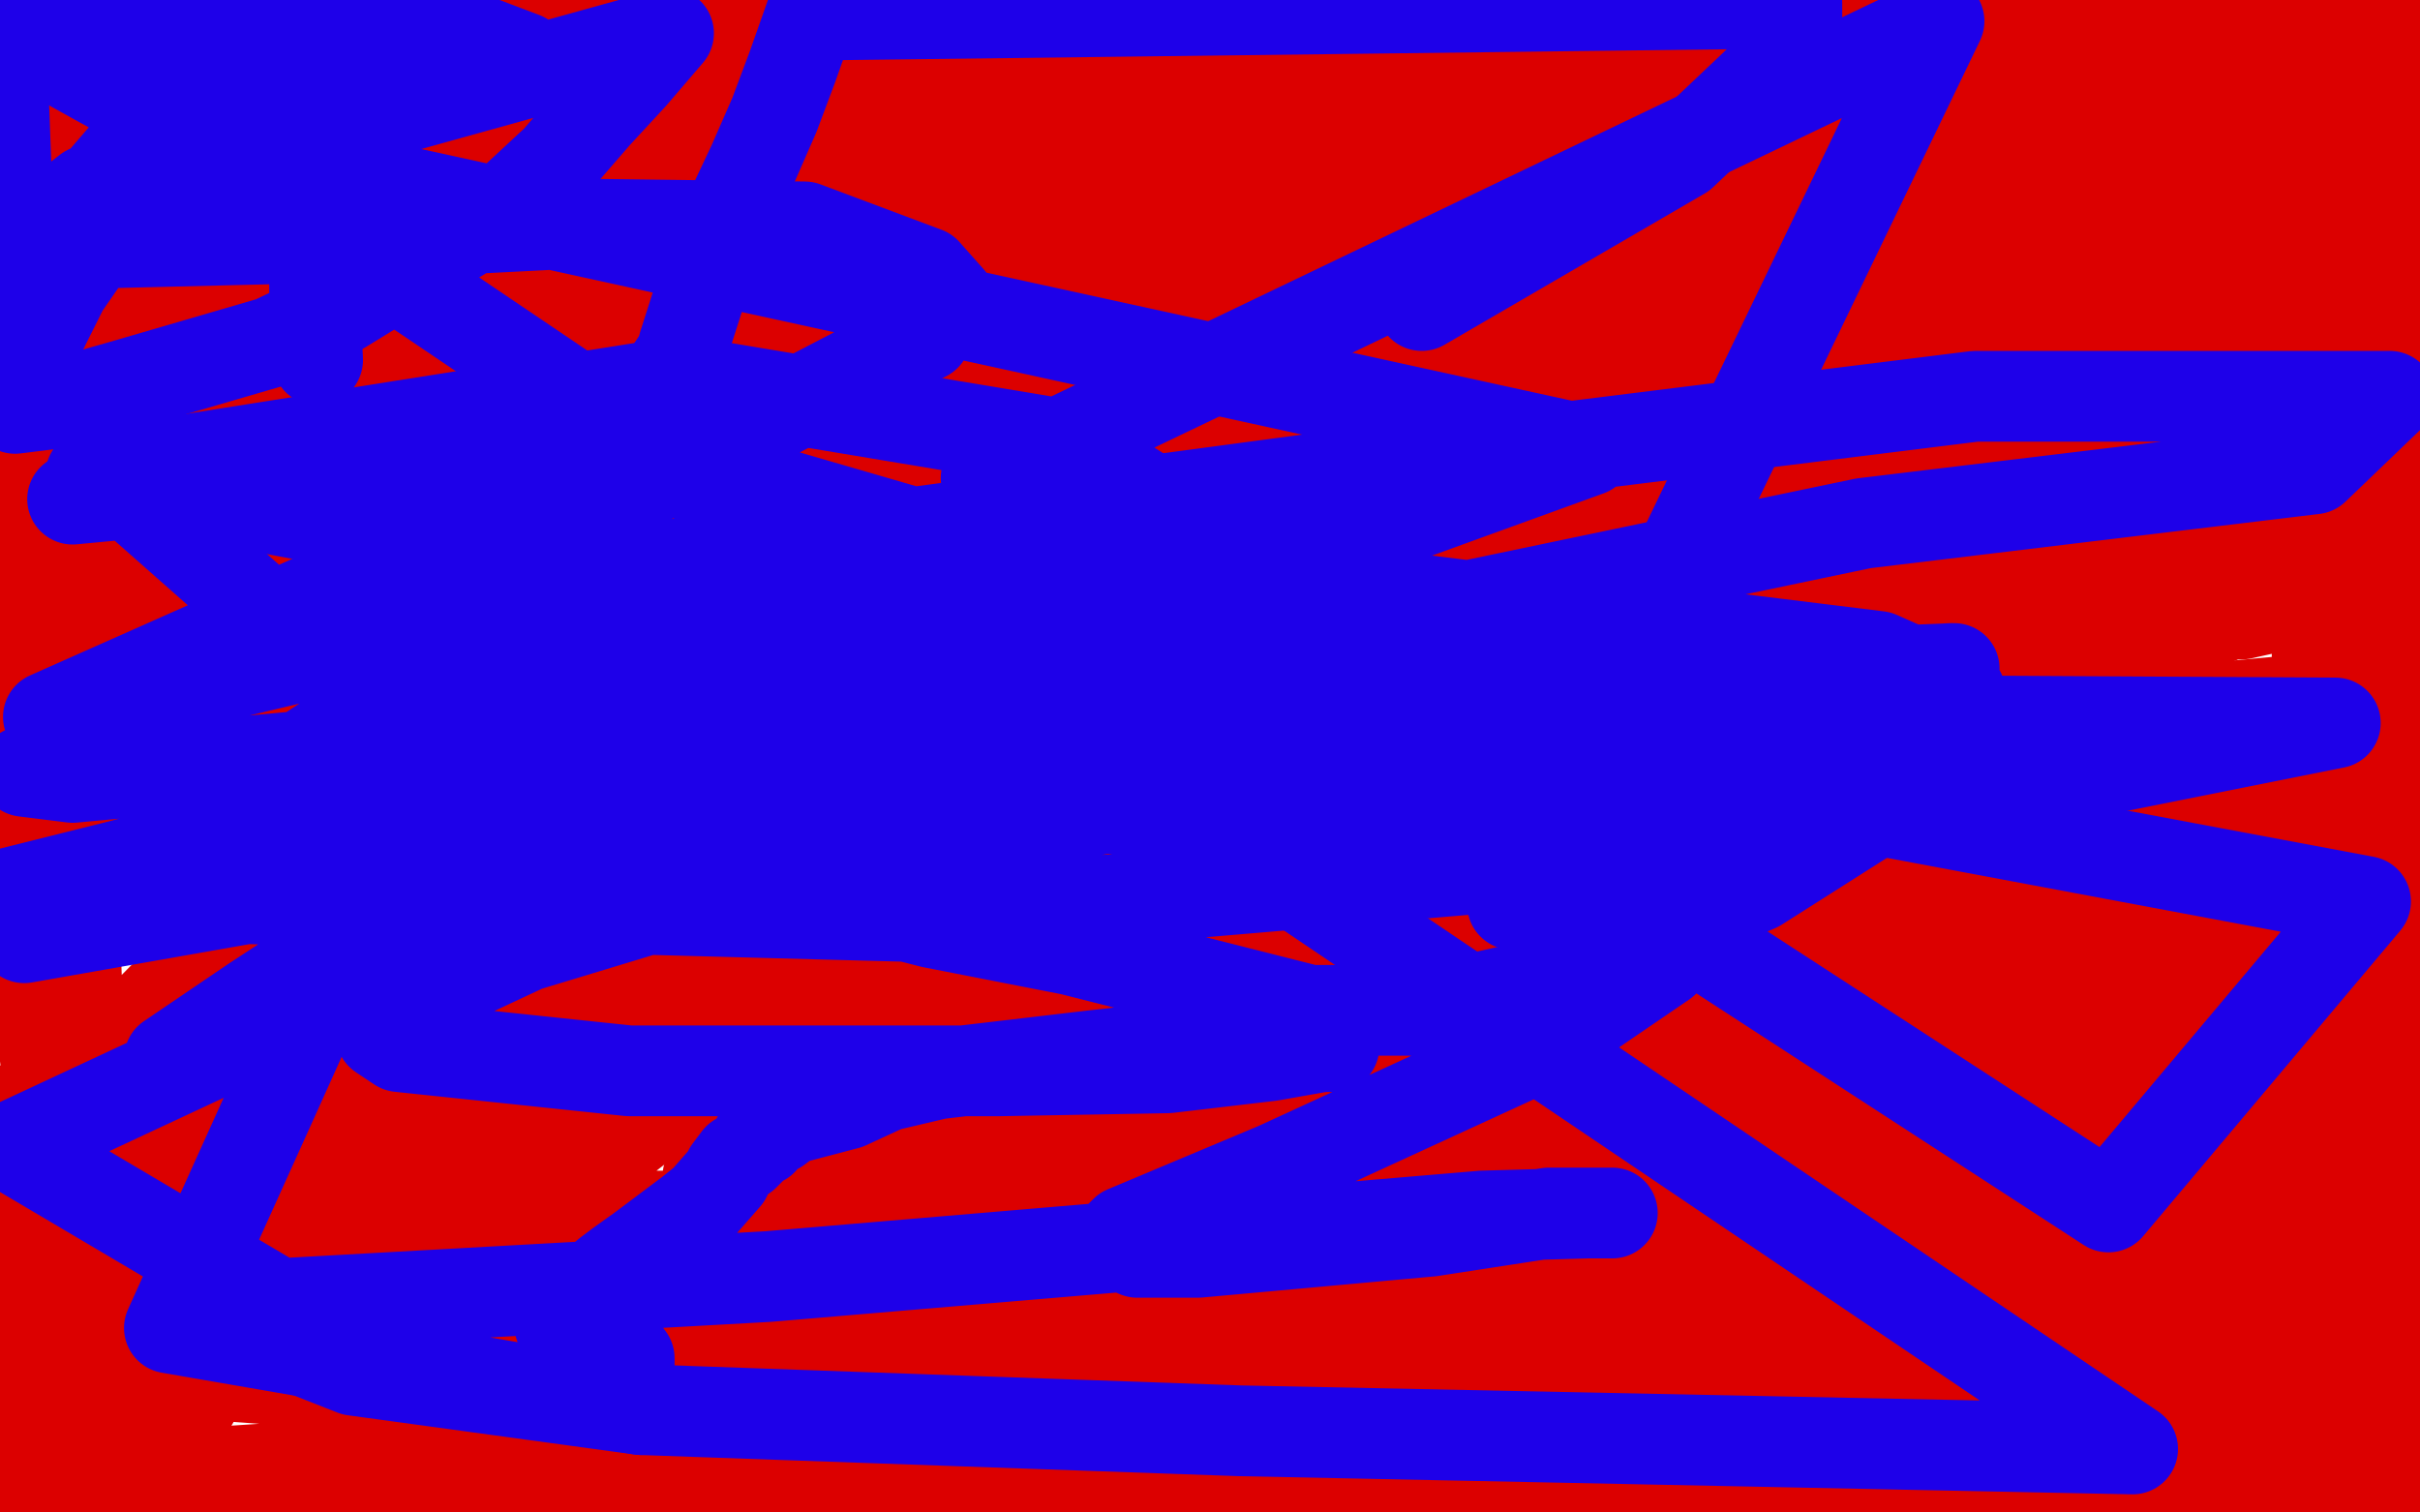
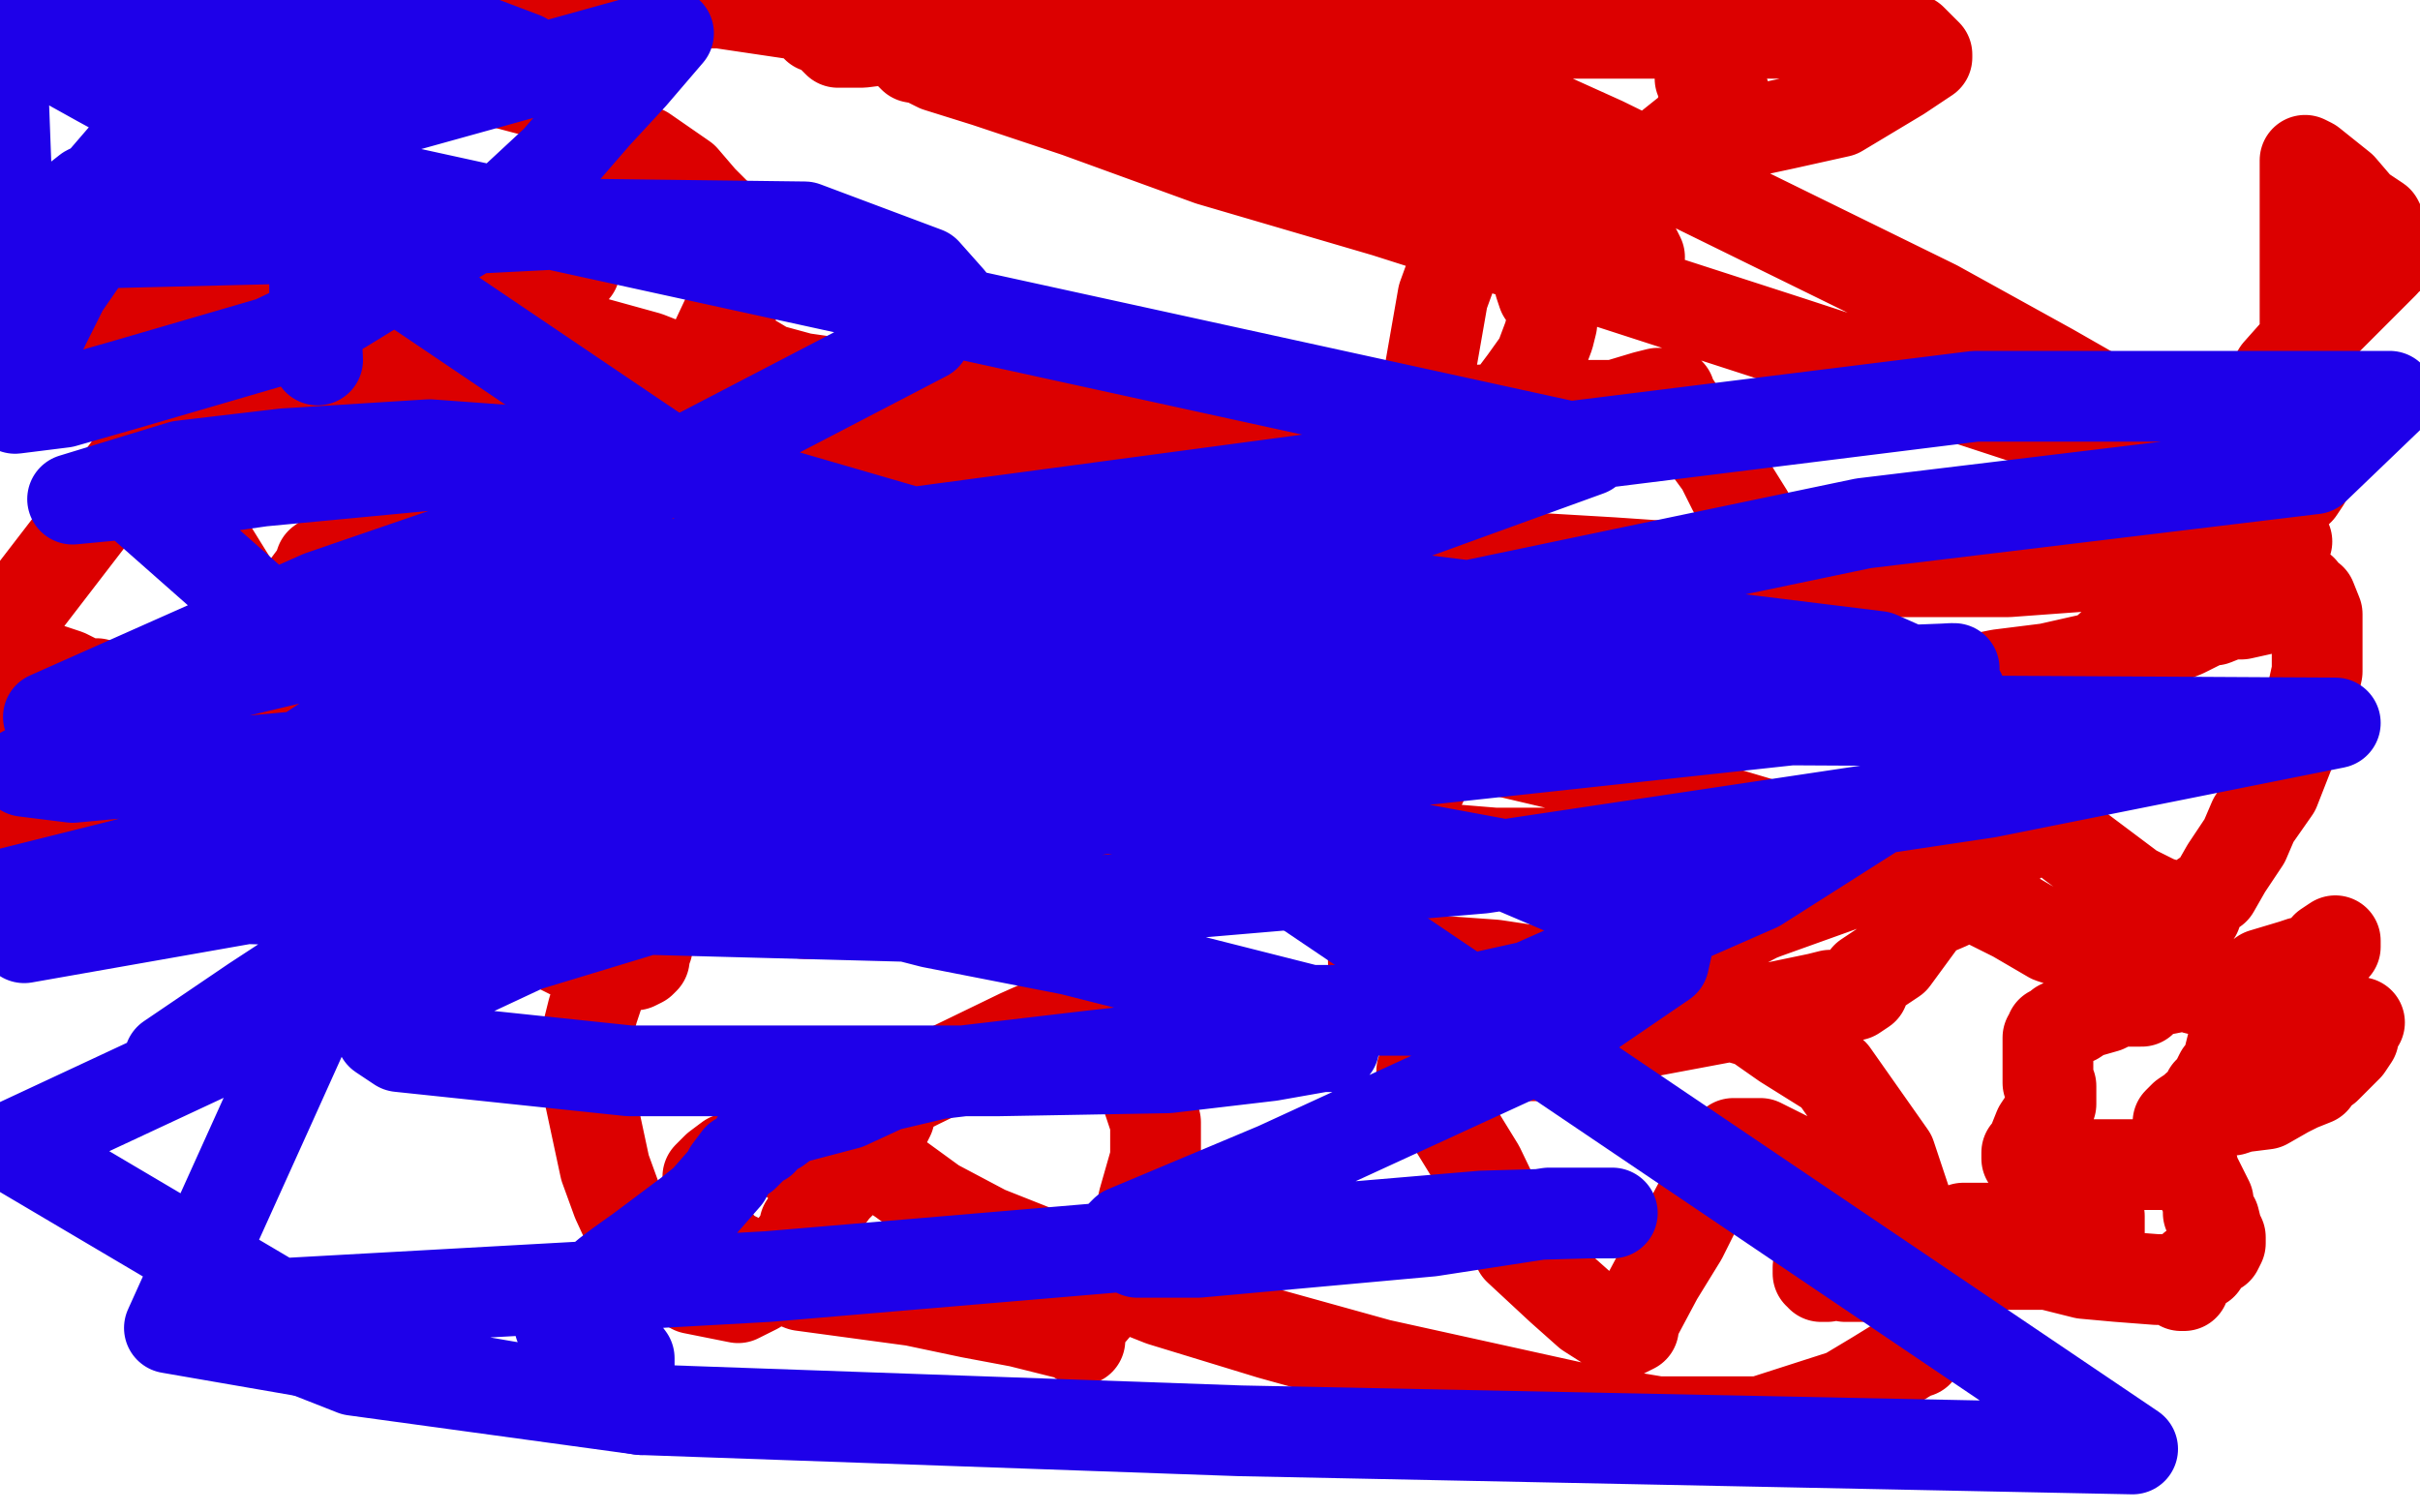
<svg xmlns="http://www.w3.org/2000/svg" width="800" height="500" version="1.1" style="stroke-antialiasing: false">
  <desc>This SVG has been created on https://colorillo.com/</desc>
  <rect x="0" y="0" width="800" height="500" style="fill: rgb(255,255,255); stroke-width:0" />
-   <polyline points="442,466 442,465 442,465 444,465 444,465 444,463 444,463 444,461 444,461 444,457 444,457 442,447 442,447 442,431 442,431 442,351 440,273 440,91 440,9 389,21 394,87 414,214 422,285 433,351 442,469 442,471 448,482 578,481 585,469 586,462 586,461 586,459 586,453 588,446 588,445 586,445 585,445 585,446 584,446 582,446 581,446 581,438 582,403 589,361 594,241 596,178 598,117 609,6 552,5 510,57 466,121 433,205 422,290 468,479 765,87 10,58 57,211 172,190 253,149 281,97 237,62 170,250 366,218 572,151 748,89 797,9 665,26 524,47 413,62 361,71 361,73 388,73 492,73 704,113 470,122 181,162 52,442 196,442 340,445 570,453 660,469 688,490 790,383 761,46 644,110 501,185 165,317 6,366 8,379 60,333 102,290 132,259 146,243 149,241 148,241 136,247 101,282 34,350 108,453 226,361 358,285 474,237 622,209 638,225 636,258 553,427 337,495 390,439 480,323 549,239 628,101 628,94 578,146 373,346 542,418 606,329 630,269 618,251 490,235 348,269 222,305 49,383 244,310 366,269 761,115 756,106 697,102 568,102 405,107 88,114 65,7 138,369 302,335 492,290 709,249 604,345 384,413 522,235 640,27 97,402 289,427 732,443 36,489 36,457 28,401 14,3 14,11 14,21 14,29 14,34 14,39 13,46 13,47 10,49 10,46 9,46 9,45 9,42 9,41 9,37 9,35 9,34 9,33 10,31 12,30 13,30 14,29 16,29 18,29 21,29 24,27 26,25 29,23 40,17 44,14 50,11 56,10 61,10 62,10 65,10 66,10 68,10 69,10 66,11 62,13 60,14 54,17 48,19 40,22 34,26 26,34 24,37 22,39 24,41 25,41 26,41 29,41 34,37 37,33 40,29 48,14 54,5 0,29 2,37 6,42 9,46 12,47 13,47 14,47 14,46 16,45 16,43 16,38 16,35 16,31 14,31 13,35 10,43 9,50 2,71 1,78 2,166 6,159 10,150 16,142 21,134 26,126 32,114 33,110 34,109 32,111 29,114 25,121 21,125 16,134 9,145 4,153 0,225 0,230 1,235 2,245 2,257 5,286 8,302 14,342 16,358 16,378 20,407 22,425 26,439 29,451 36,477 37,487 38,497 41,499 41,495 41,491 41,486 41,475 38,470 34,463 32,465 30,469 30,473 30,477 29,483 29,486 26,493 25,497 24,497 24,495 21,494 21,493 17,490 14,486 12,482 6,477 4,477 4,475 4,477 4,479 2,481 2,482 4,485 4,486 4,489 2,491 1,495 0,498 0,499 1,485 4,479 9,465 12,455 13,453 12,453 12,450 12,449 12,447 12,442 12,438 12,435 12,430 12,427 12,422 12,419 12,415 12,413 10,409 9,407 8,407 6,406 6,405 6,403 6,402 6,399 6,397 6,394 6,393 8,393 9,393 10,393 12,393 13,393 17,393 21,393 24,393 33,394 36,394 50,394 60,395 64,395 73,395 74,397 76,397 74,398 72,402 68,407 62,413 56,419 48,429 36,442 30,447 26,447 25,447 24,446 22,445 21,445 20,446 17,449 14,454 10,462 8,471 8,479 8,487 9,487 12,490 13,490 13,489 14,489 16,486 33,482 44,479 53,475 58,470 62,466 62,465 64,463 64,462 64,463 62,465 62,466 61,466 60,463 58,458 57,455 54,450 54,446 54,439 54,438 54,435 56,433 58,427 61,426 72,421 80,421 90,422 114,434 128,445 138,455 152,470 154,474 156,474 156,473 156,471 154,471 154,470 154,469 153,467 153,466 152,466 150,463 148,459 146,457 138,449 132,443 124,439 113,434 110,433 109,433 110,433 114,431 122,431 134,431 146,431 157,431 164,430 166,427 168,426 168,425 168,423 169,422 170,421 170,419 172,415 172,414 172,407 172,403 172,399 172,391 169,389 168,386 166,386 164,386 161,389 158,391 156,397 154,398 154,399 153,397 152,389 149,386 146,383 144,381 140,378 133,374 124,370 122,367 120,367 118,367 113,370 109,371 102,374 94,377 85,381 81,383 72,389 70,390 72,387 74,382 80,378 82,371 89,362 96,343 100,330 101,319 108,302 109,293 109,286 109,275 109,271 109,269 109,267 109,266 108,265 104,262 102,259 93,254 88,249 81,243 61,230 49,226 33,222 4,242 22,239 40,239 56,242 69,246 77,251 78,255 77,263 73,269 66,270 65,269 62,267 60,259 60,250 60,225 60,213 60,202 60,190 60,171 60,163 60,157 60,145 60,141 60,135 58,135 57,138 53,143 49,151 44,157 38,167 28,183 22,191 14,205 13,210 10,213 9,217 9,218 9,219 9,221 10,221 13,219 14,218 16,217 17,217 18,215 20,214 21,213 22,213 24,211 25,211 25,210 26,210 28,210 29,210 32,210 36,210 44,210 73,207 92,206 112,203 141,201 153,198 161,197 160,197 158,195 157,194 152,194 142,194 136,194 125,194 113,194 96,195 90,197 84,198 80,201 78,201 78,198 78,195 78,191 78,186 78,181 78,174 78,166 78,155 77,151 77,149 76,146 74,146 74,143 74,142 73,139 73,138 73,134 72,131 70,123 68,119 66,118 65,113 65,109 64,106 62,105 61,105 58,106 53,111 46,118 40,129 25,146 25,149 24,149 25,145 33,137 40,125 52,113 62,107 70,103 73,103 74,103 73,103 76,101 78,98 81,95 82,91 84,85 86,73 84,69 72,65 61,65 50,65 26,65 24,65 24,63 24,62 25,61 26,59 26,61 22,67 20,74 14,78 12,83 8,87 8,89 9,89 16,85 29,75 54,58 68,47 76,42 80,39 74,46 64,58 48,71 30,89 12,102 2,111 4,101 9,91 14,85 16,83 14,83 13,85 8,91 1,101 0,110 25,95 64,70 117,45 169,19 213,3 230,3 226,7 214,23 145,90 100,133 66,154 32,174 22,179 22,181 22,177 24,170 28,166 32,157 44,138 53,126 61,115 69,105 69,103 68,103 66,102 61,105 49,107 48,106 46,103 48,93 57,79 74,66 114,50 129,46 134,46 134,47 116,66 92,86 57,106 13,77 48,45 85,17 74,3 61,9 52,13 50,14 49,14 48,14 42,21 34,27 24,37 12,50 13,65 38,58 70,51 105,43 140,42 161,42 176,43 186,46 190,49 192,49 190,46 186,43 180,39 165,35 145,30 112,19 122,1 180,19 232,35 278,53 320,69 324,71 324,73 322,73 316,73 302,69 237,63 186,61 53,49 18,14 81,18 157,21 241,26 324,29 453,42 496,42 509,43 510,43 506,43 445,39 370,39 273,39 78,39 9,39 38,41 126,49 242,66 370,81 509,102 626,125 712,139 753,150 749,150 725,151 558,151 457,147 372,147 324,138 328,137 478,125 630,115 785,115 741,198 625,207 520,207 426,203 356,191 306,169 282,147 268,127 242,98 225,90 192,85 46,79 74,71 174,71 272,71 356,71 388,71 389,71 352,79 270,90 169,95 98,97 304,94 526,94 716,94 708,175 494,201 274,217 90,229 90,222 194,222 296,222 366,234 386,250 333,303 237,353 110,405 104,487 297,433 466,386 596,341 642,314 636,307 444,285 246,282 28,89 148,34 68,71 138,55 166,43 166,42 149,42 65,53 146,230 362,214 589,195 778,170 662,235 518,287 384,337 273,390 281,395 462,377 646,329 697,259 594,271 521,278 498,281 516,267 588,221 702,145 298,29 378,65 445,91 493,125 496,130 478,147 470,155 452,175 449,189 454,215 464,230 470,247 486,278 490,291 496,306 516,338 536,354 564,373 644,409 685,425 722,438 752,450 782,461 786,465 788,465 789,465 788,465 780,463 760,458 746,451 736,445 712,425 701,413 685,394 654,358 638,339 624,323 589,294 573,279 542,270 465,253 412,245 314,245 277,249 254,258 253,265 258,271 270,278 329,305 370,319 409,341 489,379 538,403 584,425 650,462 670,470 681,474 686,477 686,475 681,473 672,469 658,466 636,463 596,461 578,455 562,453 561,451 562,450 570,446 584,437 597,431 610,422 621,407 620,398 609,391 536,375 468,375 381,371 228,362 202,354 201,351 282,322 386,299 508,273 732,234 786,229 793,234 773,245 641,301 562,346 448,413 440,426 448,431 468,427 509,414 564,394 613,373 612,373 604,374 558,386 333,433 217,450 140,455 122,455 130,447 336,398 516,351 697,317 726,358 584,382 458,403 372,409 372,398 425,379 554,349 694,366 564,390 452,417 396,429 396,427 436,407 541,371 678,329 790,279 660,285 501,299 341,325 166,337 214,311 429,254 604,219 609,219 484,263 264,334 180,370 126,398 130,402 166,402 250,402 262,409 261,414 246,430 170,478 330,498 241,473 132,459 8,450 16,430 57,437 90,445 129,454 162,466 206,479 272,499 240,483 209,466 181,455 142,431 129,422 120,417 113,410 113,409 114,409 116,410 117,413 117,414 117,417 118,421 120,425 120,439 121,453 121,463 124,485 126,494 128,498 145,499 146,499 146,498 148,498 149,498 150,498 152,498 154,498 156,498 157,498 157,499 204,499 202,499 202,498 201,498 200,498 200,497 198,497 197,497 197,495 196,495 194,494 193,494 192,494 190,494 192,493 193,493 196,491 197,491 206,490 221,490 229,490 236,490 252,493 257,495 266,498 394,499 394,498 398,497 398,495 400,494 400,493 401,493 402,493 404,493 405,493 406,493 409,494 410,495 413,498 416,499 474,499 472,499 470,498 470,497 469,497 468,497 469,497 470,497 473,497 476,497 477,497 482,495 486,494 490,493 500,491 504,490 508,490 510,490 512,490 513,490 514,490 516,490 516,491 516,493 517,494 517,495 521,498 522,499 524,499 526,499 532,499 534,499 537,499 574,499 576,498 576,497 576,495 576,494 577,494 578,494 578,493 581,493 582,493 585,490 586,490 588,490 589,490 590,490 593,490 594,490 597,490 602,489 605,489 606,489 609,489 612,489 613,489 614,489 617,489 618,489 620,489 621,489 622,489 625,489 626,489 628,489 629,489 630,487 633,487 636,487 637,487 640,487 641,487 644,487 646,487 649,487 653,487 657,487 664,487 665,487 666,487 668,487 669,489 670,489 672,489 674,489 678,490 684,491 701,495 712,495 720,495 742,497 753,497 765,497 794,497 796,467 790,466 785,463 780,461 764,455 757,451 738,446 725,443 714,441 685,434 674,431 665,429 662,426 664,422 672,415 713,401 754,394 784,441 745,461 717,478 708,483 705,486 706,485 716,478 730,465 744,454 753,445 756,441 754,441 748,442 742,443 732,447 722,450 716,453 713,454 712,454 712,453 717,450 726,447 736,445 741,445 741,446 738,447 734,449 730,450 729,451 728,453 730,453 740,453 784,447 797,471 792,473 785,475 780,478 776,478 769,481 768,481 766,481 765,481 765,479 764,478 762,478 761,478 760,478 757,478 753,481 750,481 750,479 753,478 760,475 764,471 770,470 784,463 788,459 798,455 794,375 789,371 785,369 784,367 784,366 782,366 782,367 781,370 780,371 778,375 777,383 777,389 777,399 777,402 777,406 777,403 778,397 780,393 781,386 781,378 781,373 777,365 774,361" style="fill: none; stroke: #dc0000; stroke-width: 30; stroke-linejoin: round; stroke-linecap: round; stroke-antialiasing: false; stroke-antialias: 0; opacity: 1.0" />
-   <polyline points="772,359 769,359 766,361 757,369 750,375 745,383 734,395 733,399 732,402 732,399 736,394 738,391 745,382 757,369 769,358 794,333 785,315 758,330 720,350 677,371 644,386 625,393 613,393 613,391 616,386 617,382 616,378 613,377 601,379 580,401 532,457 798,457 797,237 796,243 793,253 790,255 789,269 788,278 786,285 786,299 786,303 784,311 782,314 781,314 781,313 782,307 785,302 788,293 792,274 792,263 792,255 792,239 792,235 792,231 792,227 792,226 792,225 792,223 792,221 794,215 794,214 797,209 797,207 798,206 798,205 798,203 798,202 798,201 796,145 790,149 789,154 786,157 786,158 785,158 786,157 789,155 789,153 792,151 793,149 796,147 798,143 798,142 798,105 797,105 796,105 796,103 794,103 794,102 794,101 794,99 796,98 796,97 796,95 796,94 796,91 796,90 796,89 796,86 796,83 796,81 796,75 796,73 796,70 796,69 796,67 796,66 796,65 796,63 796,62 797,59 797,58 798,55 798,53 798,50 798,47 798,46 798,45 798,30 798,31 796,35 793,38 790,42 786,49 780,57 777,62 773,66 772,70 769,74 766,78 762,85 756,91 745,97 733,102 725,105 722,105 720,101 722,90 732,75 756,46 772,33 784,22 793,9 792,6 788,6 781,7 768,14 710,43 665,67 626,85 601,101 581,123 580,127 580,129 581,126 584,122 588,117 594,113 598,109 605,106 608,105 605,105 596,105 584,102 565,98 553,95 542,91 542,89 548,79 561,67 573,59 610,39 626,34 637,27 641,26 640,26 633,30 624,42 618,50 614,58 614,67 618,82 621,85 624,85 638,86 650,86 660,86 657,86 653,86 649,89 646,89 644,89 644,87 644,86 644,83 644,81 642,71 642,67 642,57 642,51 645,47 650,41 653,38 658,34 660,34 664,31 661,31 656,33 653,34 649,34 646,35 642,37 641,38 641,39 640,41 638,42 638,43 640,43 642,46 648,47 656,50 665,50 669,51 670,51 673,50 674,50 678,49 682,49 689,49 692,49 693,49 692,47 690,46 690,43 690,42 690,38 690,37 690,33 692,30 694,26 696,26 697,25 698,22 700,21 701,19 701,18 701,15 701,14 701,13 701,10 701,7 697,6 694,5 689,2 676,-1 665,-1 672,1 676,1 681,2 684,2 688,2 693,2 698,2 706,5 710,6 712,6 710,5 709,5 706,3 702,2 696,1 626,-1 626,1 626,2 626,3 626,5 626,7 626,9 626,10 626,11 628,11 630,11 641,11 653,10 662,10 669,9 686,10 692,13 696,14 697,15 698,15 701,14 705,14 709,14 713,14 716,14 717,14 718,14 718,13 718,11 720,11 722,9 724,7 725,6 726,6 729,3 732,3 734,1 736,1 738,-1 574,-1 572,2 572,3 569,6 569,7 568,9 566,9" style="fill: none; stroke: #dc0000; stroke-width: 30; stroke-linejoin: round; stroke-linecap: round; stroke-antialiasing: false; stroke-antialias: 0; opacity: 1.0" />
  <polyline points="562,19 562,23 562,26 565,30 568,31 570,31 570,33" style="fill: none; stroke: #dc0000; stroke-width: 30; stroke-linejoin: round; stroke-linecap: round; stroke-antialiasing: false; stroke-antialias: 0; opacity: 1.0" />
  <polyline points="566,9 566,10 565,10 565,11 564,13 562,15 562,17 562,19" style="fill: none; stroke: #dc0000; stroke-width: 30; stroke-linejoin: round; stroke-linecap: round; stroke-antialiasing: false; stroke-antialias: 0; opacity: 1.0" />
  <polyline points="570,33 568,33 566,34 564,35 562,38 560,42 550,50 545,54 542,57 536,61 536,62 536,61 536,59 537,57 538,55 540,55 538,55 537,55 534,55 532,57 538,55 548,53 562,47 590,41 608,37 628,25 634,21 637,19 637,18 636,17 634,15 632,13 630,13 628,11 622,11 594,11 568,11 541,11 505,11 434,6 412,5 396,5 388,5 388,6 392,9 400,14 409,18 422,23 441,29 450,31 460,34 470,41 476,46 481,62 481,75 481,87 477,98 470,138 465,162 461,186 460,230 460,249 462,261 465,267 466,265 470,259 473,250 473,241 473,230 468,210 466,202 466,197 469,187 472,182 480,170 486,163 494,157 502,151 513,142 513,141 512,141 508,142 504,143 496,146 490,150 485,153 485,150 492,142 498,134 504,126 509,119 512,111 513,107 513,101 512,99 510,97 509,94 509,90 510,83 516,73 521,65 529,50 529,47 528,47 525,47 521,50 512,50 501,50 497,50 490,47 478,43 465,42 453,41 406,34 380,33 348,26 314,21 302,19 301,18 304,19 310,22 326,27 356,37 400,53 458,70 524,91 592,113 705,150 733,165 754,178 756,179 754,179 753,179 749,175 746,173 737,166 724,153 706,138 678,122 640,101 530,47 468,19 262,1 302,14 345,23 392,31 428,42 460,51 488,57 521,70 533,75 538,81 542,85 541,83 540,83 534,79 529,74 517,69 481,51 441,41 400,25 237,-1 250,1 260,2 264,2 265,2 266,3 270,9 273,10 277,14 281,14 285,14 293,13 293,11 294,11 293,10 292,9 290,6 290,5 288,5 286,5 284,5 281,5 273,5 265,5 238,1 86,1 90,9 93,17 96,23 98,27 100,27 98,27 97,26 97,25 97,22 97,21 97,18 98,14 100,11 100,7 100,2 98,1 98,-1 100,-1 101,-1 102,1 104,2 106,3 108,5 110,6 114,9 120,11 138,18 146,22 157,25 176,30 184,33 198,41 205,45 209,49 213,50 226,59 232,66 241,75 242,78 244,81 246,89 245,93 244,97 236,114 230,123 225,131 216,151 206,159 204,165 197,170 194,170 193,170 190,169 188,167 186,166 180,165 176,163 168,163 164,163 161,163 157,163 156,163 154,163 152,163 150,163 148,165 144,167 136,169 128,171 116,179 113,181 106,186 105,189 102,193 102,194 100,197 98,201 94,203 81,215 70,223 57,237 20,266 4,278 2,295 9,295 17,295 24,295 34,293 38,291 41,290 44,289 45,287 45,286 46,285 46,283 46,282 48,281 49,279 50,279 50,281 52,282 54,283 57,286 60,287 66,289 74,291 78,293 81,293 81,291 78,290 74,289 70,286 64,285 62,283 61,282 62,282 64,282 66,282 73,282 85,285 101,287 116,290 133,294 162,303 172,307 180,311 188,315 192,317 197,318 208,319 210,319 212,318 213,317 213,315 213,314 213,313 214,313 214,311 212,309 209,307 208,307 206,309 205,310 204,314 200,322 196,334 194,342 194,358 200,386 204,397 210,410 229,426 244,429 250,426 253,423 261,414 264,410 266,407 266,405 269,402 273,397 276,393 284,385 289,379 293,371 294,369 294,366 292,366 288,367 284,370 278,371 268,374 257,378 241,383 237,386 234,389 234,390 234,391 234,393 234,401 234,407 240,414 250,419 265,425 302,430 321,434 337,437 353,441 357,442 357,443 357,441 358,437 364,430 369,421 376,407 378,397 382,383 382,371 378,359 368,339 365,335 364,334 362,334 360,335 358,335 354,335 346,338 337,342 304,358 286,367 276,374 268,381 264,383 264,385 265,385 268,385 268,383 273,382 277,379 278,379 282,379 284,379 286,382 298,390 309,398 326,407 384,430 420,441 456,451 524,466 548,470 566,470 582,470 610,461 620,455 633,447 634,447 634,446 634,445 634,439 634,431 634,423 634,413 630,397 625,382 606,355 590,345 580,338 566,334 533,327 514,322 494,319 466,317 457,317 454,317 454,318 456,319 461,323 464,325 466,329 472,333 474,335 484,341 486,343 490,345 497,347 501,349 509,349 513,349 518,347 520,346 518,346 517,345 516,343 513,342 509,341 508,341 509,338 512,334 517,330 526,323 542,317 564,309 617,290 661,279 672,275 670,275 666,278 658,283 649,290 644,299 637,302 626,317 617,323 616,327 613,329 612,329 605,329 601,330 577,335 561,338 545,341 509,345 494,346 484,347 473,351 472,353 470,354 470,355 472,357 472,358 476,363 481,373 489,386 502,413 516,426 525,434 536,441 540,439 540,437 548,422 556,409 560,401 568,386 570,382 573,379 573,378 574,378 576,378 577,378 578,378 582,378 590,382 598,386 608,393 609,393 612,395 612,397 610,398 610,399 609,399 609,401 606,402 605,405 604,406 604,407 602,411 602,415 602,419 604,422 602,422 602,421 601,421 601,419 602,421 606,421 610,422 617,422 628,422 653,418 668,418 680,418 692,418 694,418 694,417 694,415 694,413 694,407 694,406 694,402 693,402 692,401 690,401 688,401 684,402 674,403 666,406 660,406 653,406 649,406 649,407 650,407 652,407 654,409 654,410 657,411 661,414 666,417 673,417 689,421 700,422 713,423 718,423 721,425 722,425 722,423 722,422 725,419 728,418 730,415 732,413 733,413 734,411 734,410 734,409 733,407 732,403 730,401 730,397 725,387 725,386 724,385 724,383 721,383 720,385 717,385 713,385 708,385 694,385 688,385 680,385 672,383 670,383 670,381 672,379 672,378 674,373 676,370 678,365 678,362 678,359 677,358 677,357 677,355 677,354 677,353 677,351 677,350 677,349 677,346 677,345 677,343 678,342 678,341 680,341 681,339 686,337 689,335 696,333 700,331 708,331 712,327 716,327 721,326 722,326 728,326 730,326 734,326 741,326 744,325 748,322 758,319 761,318 766,317 768,317 768,315 769,315 769,314 770,313 772,313 772,311 769,313 768,317 762,319 758,325 749,334 744,339 738,345 737,349 737,350 737,351 736,353 736,354 734,355 733,357 732,359 730,361 728,365 726,366 725,367 724,369 724,370 722,370 722,371 721,373 720,373 720,374 720,373 720,371 721,370 722,369 725,367 728,367 729,367 734,367 738,367 741,366 749,365 756,361 760,359 765,357 766,354 769,353 776,346 778,343 778,341 780,338 778,338 777,337 770,335 765,333 754,331 741,330 726,327 716,323 702,318 678,310 666,303 656,298 644,293 638,291 642,289 645,287 649,285 656,281 658,279 669,275 672,274 673,274 674,274 676,274 678,274 680,275 685,279 693,285 705,294 713,298 726,302 726,298 732,294 736,287 742,278 745,271 752,261 761,238 764,231 766,222 766,218 766,215 766,214 766,213 766,209 766,206 766,203 764,198 762,197 761,195 760,195 756,198 750,201 741,203 737,203 732,205 729,205 728,206 722,209 717,211 708,214 677,221 661,223 646,226 626,226 620,225 613,223 612,222 610,222 609,222 606,222 604,222 597,222 593,222 593,221 593,217 593,211 592,205 590,195 586,186 578,170 573,162 569,154 558,139 556,137 552,131 552,130 548,130 544,131 534,134 518,134 462,137 393,137 357,137 328,134 300,130 265,125 254,122 249,119 246,119 245,123 242,127 241,137 241,146 241,155 250,174 258,183 289,202 308,209 320,210 330,210 342,205 345,202 342,195 341,195 340,195 340,197 337,201 337,199 338,198 346,197 352,194 362,193 378,190 394,187 408,185 413,183 412,183 406,183 400,183 382,185 362,185 328,182 317,182 313,179 313,178 313,175 314,174 314,171 309,165 265,138 214,118 138,97 10,71 4,101 80,127 194,159 317,202 436,234 521,254 602,278 604,279 600,281 569,282 494,282 261,263 113,251 38,130 134,130 229,130 294,134 328,137 332,137 328,137 260,127 182,119 116,110 12,83 1,81 0,79 9,77 42,77 145,83 180,87 190,89 186,90 170,95 128,107 70,119 0,210 6,217 16,221 22,223 28,226 32,226 38,229 40,230 42,230 50,233 54,234 66,234 74,234 84,234 88,234 92,234 98,238 104,241 105,242 105,245 106,247 108,250 110,251 112,253 113,253 114,253 116,253 120,250 121,250 122,251 125,253 126,255 130,257 137,261 153,266 162,269 173,270 177,270 178,270 178,271 177,271 177,273 177,274 178,274 178,275 180,275 186,279 190,281 198,283 206,287 228,295 256,301 266,302 282,302 288,302 286,302 285,302 285,301 284,301 284,299 282,299 276,295 261,290 244,285 185,274 153,263 78,247 30,239 17,238 8,237 9,237 10,237 12,237 13,237 16,237 21,237 30,238 44,239 56,242 70,246 101,251 112,254 120,257 125,257 125,258 125,259 126,261 126,263 128,265 129,266 130,269 132,270 136,274 137,277 145,282 148,283 154,287 156,289 157,291 158,291 161,293 162,293 165,293 173,294 180,295 190,295 196,295 202,295 205,294 205,293 206,287 206,286 212,279 214,266 218,250 222,241 224,234 224,230 221,225 221,223 220,222 220,221 220,219 218,218 217,217 217,215 214,213 213,210 213,202 213,198 213,193 213,186 213,181 212,179 210,177 209,175 208,175 208,177 208,178 208,179 209,179 209,181 210,181 213,183 217,185 228,190 234,194 242,198 262,206 269,209 273,210 278,211 277,211 276,210 274,209 273,207 273,205 273,201 273,197 273,195 273,194 274,193 274,191 272,190 272,189 272,186 273,185 273,183 273,182 272,182 272,181 272,174 272,170 272,166 272,165 272,163 272,165 273,167 276,169 278,169 280,169 280,167 282,166 288,163 289,163 293,169 296,171 300,174 300,173 300,169 301,169 302,169 305,169 306,169 309,169 312,167 317,163 321,159 322,154 332,138 338,133 344,126 353,125 358,126 361,127 368,133 369,137 370,141 370,146 370,149 368,155 368,157 368,158 368,159 366,159 362,161 360,162 357,162 348,166 338,169 324,174 321,174 318,174 320,173 325,166 330,161 337,154 349,145 352,143 352,142 352,143 352,150 352,161 357,174 362,185 389,209 398,213 406,214 408,214 406,217 405,221 404,223 404,225 404,222 406,213 412,199 417,186 418,178 421,169 421,162 417,166 410,174 402,181 394,185 386,189 376,195 340,209 322,213 302,218 268,222 257,226 250,229 250,227 252,225 252,223 253,223 254,222 260,215 273,199 285,182 301,154 312,133 317,117 320,109 321,115 326,130 336,151 342,166 354,181 378,202 382,205 386,207 386,197 388,181 389,174 389,166 389,161 389,155 389,153 389,155 389,161 393,166 397,167 404,171 418,175 438,179 465,182 533,186 577,189 664,189 705,186 729,181 745,173 760,162 762,159 762,158 762,155 762,149 762,142 762,131 762,118 762,94 762,83 762,70 762,58 762,55 762,53 764,54 769,58 774,62 780,69 786,73 790,81 790,82 790,85 789,85 788,87 785,90 784,91 780,95 776,99 766,109 761,114 753,123 749,130 746,134 744,146 741,154 738,161 734,170 733,175 729,183 728,187 725,191 721,194 712,201 709,203 702,210 685,225 673,233 661,241 638,259 626,267 608,282 601,287 597,290 596,291 596,293 592,295 590,298 586,301 581,303 562,313 549,315 534,319 509,326 484,334" style="fill: none; stroke: #dc0000; stroke-width: 30; stroke-linejoin: round; stroke-linecap: round; stroke-antialiasing: false; stroke-antialias: 0; opacity: 1.0" />
-   <polyline points="462,345 454,350 446,354 437,361 436,361 430,361 422,361 409,361 396,361 382,361 369,361 352,361 338,361 305,358 290,355 276,353 249,346 234,342 220,338 184,331 158,323 133,317 57,297 20,283" style="fill: none; stroke: #dc0000; stroke-width: 30; stroke-linejoin: round; stroke-linecap: round; stroke-antialiasing: false; stroke-antialias: 0; opacity: 1.0" />
-   <polyline points="409,183 352,147 352,147 226,126 226,126 30,157 30,157 782,298 697,399 326,158 641,7 500,299" style="fill: none; stroke: #1e00e9; stroke-width: 30; stroke-linejoin: round; stroke-linecap: round; stroke-antialiasing: false; stroke-antialias: 0; opacity: 1.0" />
  <polyline points="89,441 89,442 89,442 117,453 117,453 212,466 212,466 410,473 410,473 705,479 705,479 18,15 102,10 104,21 104,47 104,78 104,99 105,119" style="fill: none; stroke: #1e00e9; stroke-width: 30; stroke-linejoin: round; stroke-linecap: round; stroke-antialiasing: false; stroke-antialias: 0; opacity: 1.0" />
-   <polyline points="470,101 556,51 556,51 594,15 594,15 594,1 268,5 262,22 256,38 249,54 241,71 234,89 226,114 225,118 224,119 222,122 220,126 216,129 213,137 201,151 194,159 184,174 178,181 176,183" style="fill: none; stroke: #1e00e9; stroke-width: 30; stroke-linejoin: round; stroke-linecap: round; stroke-antialiasing: false; stroke-antialias: 0; opacity: 1.0" />
  <polyline points="160,217 160,221 148,250 121,295 89,366 56,439 212,466 208,463 208,461 208,455 208,453 208,449 205,445 204,443 198,441 193,439 188,438 186,438 185,438 186,435 189,431 201,421 205,418 212,413 228,401 233,397 240,389 241,387 244,383 246,382 249,379 250,378 250,377 252,377 253,375 257,373 261,370 280,365 293,359 310,355 361,349 388,346 409,346 425,346 441,346 437,346 420,349 386,353 330,354 269,354 208,354 132,346 126,342 152,323 214,294 312,266 518,226 646,221 645,221 609,223 506,229 197,241 24,257 8,255 86,255 192,258 310,263 417,271 498,286 552,309 550,318 509,346 422,386 372,407 368,411 369,411 376,414 396,414 473,407 512,401 533,401 525,401 490,402 254,422 92,431 4,379 94,337 249,290 417,257 592,238 772,239 657,262 490,287 302,303 4,295 40,286 97,271 192,258 205,255 205,254 200,254 193,255 186,258 193,255 209,250 249,235 298,226 328,225 340,226 337,227 333,227 322,231 288,246 278,251 277,254 280,254 314,249 346,243 370,239 402,231 405,231 406,230 404,231 396,237 386,241 373,245 358,247 348,250 322,257 310,259 301,263 290,261 288,239 290,227 270,227 189,225 113,225 45,165 94,158 177,149 140,154 24,165 60,154 94,150 142,147 197,151 250,161 312,179 381,222 380,231 368,242 340,257 229,283 196,283 188,279 210,269 305,238 616,173 765,155 790,131 653,131 444,157 190,191 8,310 150,285 525,149 77,51 221,11 209,25 197,38 184,53 170,66 157,75 113,102 90,113 42,127 21,133 5,135 0,2 0,1 1,3 5,6 9,11 16,15 24,22 33,27 44,33 54,41 68,46 89,58 97,61 102,65 105,71 106,71 108,71 108,73 109,73 109,71 110,70 112,69 112,66 112,65 112,63 110,61 108,59 106,55 100,49 97,45 94,39 89,34 88,31 82,29 81,27 80,27 77,27 74,30 73,33 70,34 69,37 66,37 64,38 60,39 58,39 56,41 52,46 44,57 36,69 30,82 21,95 9,119 8,125 6,125 6,117 12,102 21,83 32,62 57,33 74,22 96,11 122,7 128,7 129,11 125,21 113,33 64,63 22,82 0,91 1,85 29,63 78,39 136,5 173,19 93,49 6,81 88,79 186,74 266,75 306,90 314,99 306,111 208,162 106,197 16,237 129,210 272,198 394,189 621,217 648,229 652,239 644,253 581,293 540,311 506,326 470,334 433,334 354,314 308,305 269,295 229,285 186,283 174,283 166,285 165,286 164,286 162,287 150,293 132,302 110,314 84,331 56,350" style="fill: none; stroke: #1e00e9; stroke-width: 30; stroke-linejoin: round; stroke-linecap: round; stroke-antialiasing: false; stroke-antialias: 0; opacity: 1.0" />
</svg>